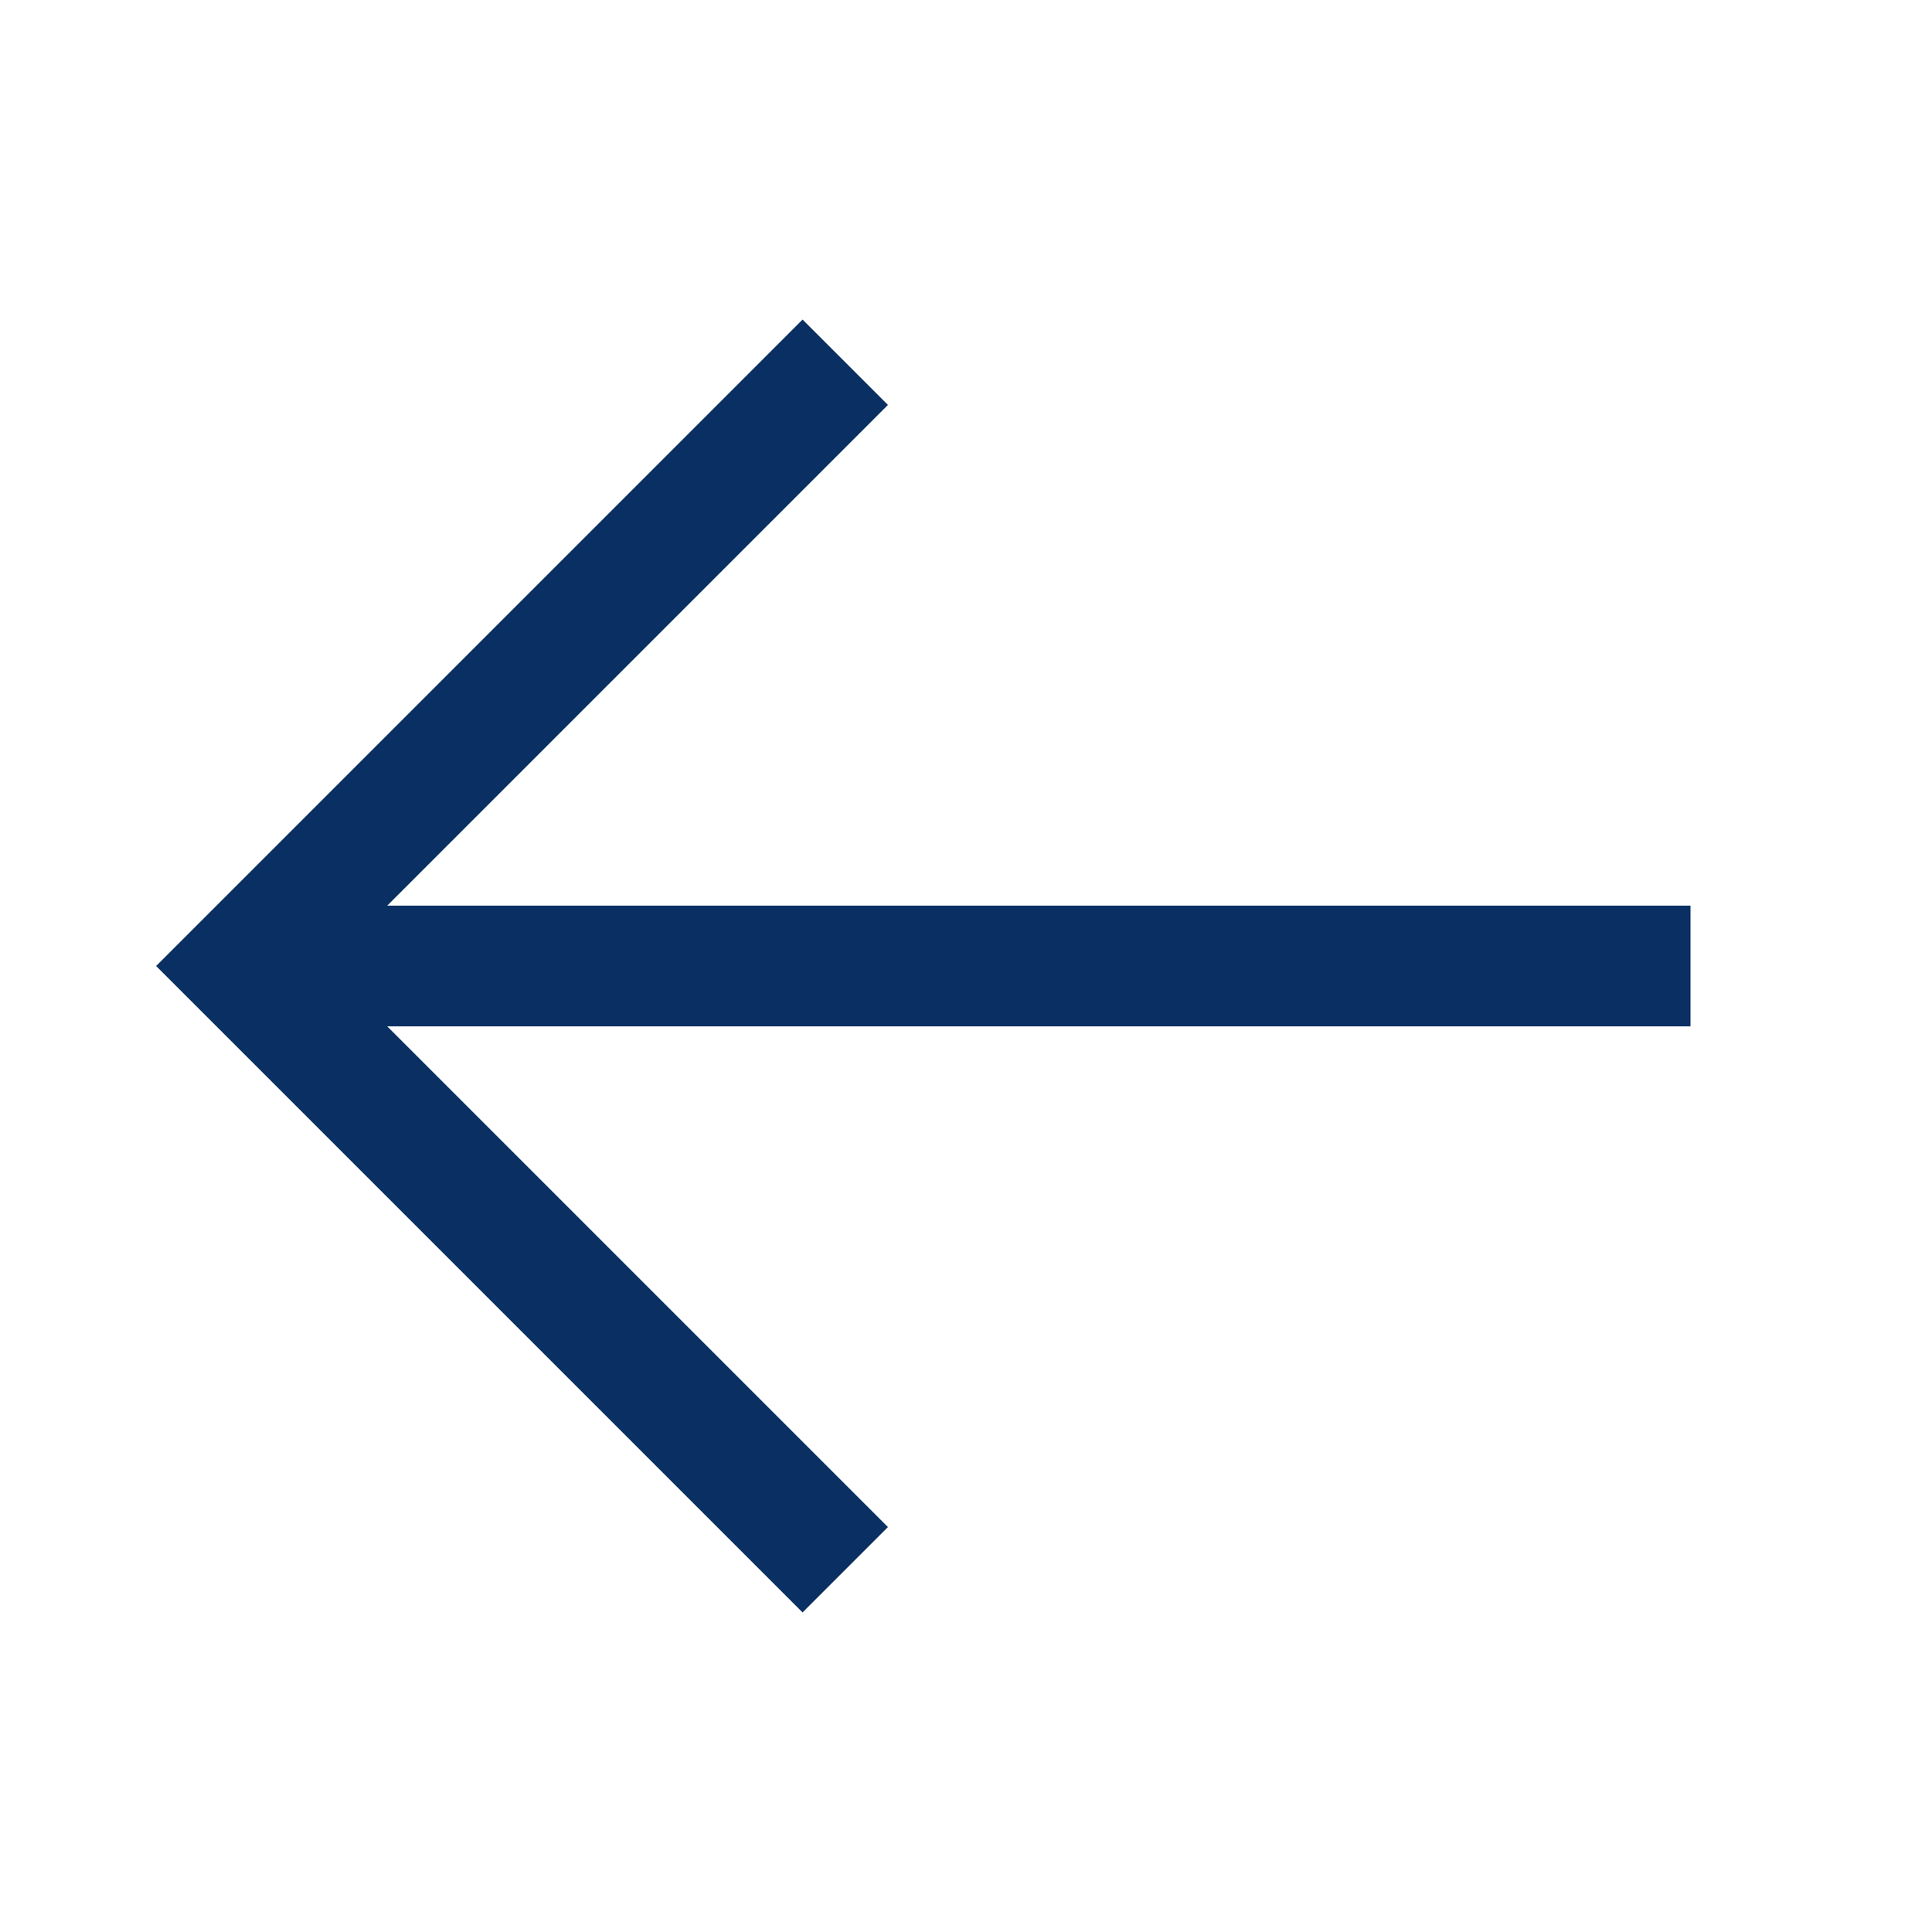
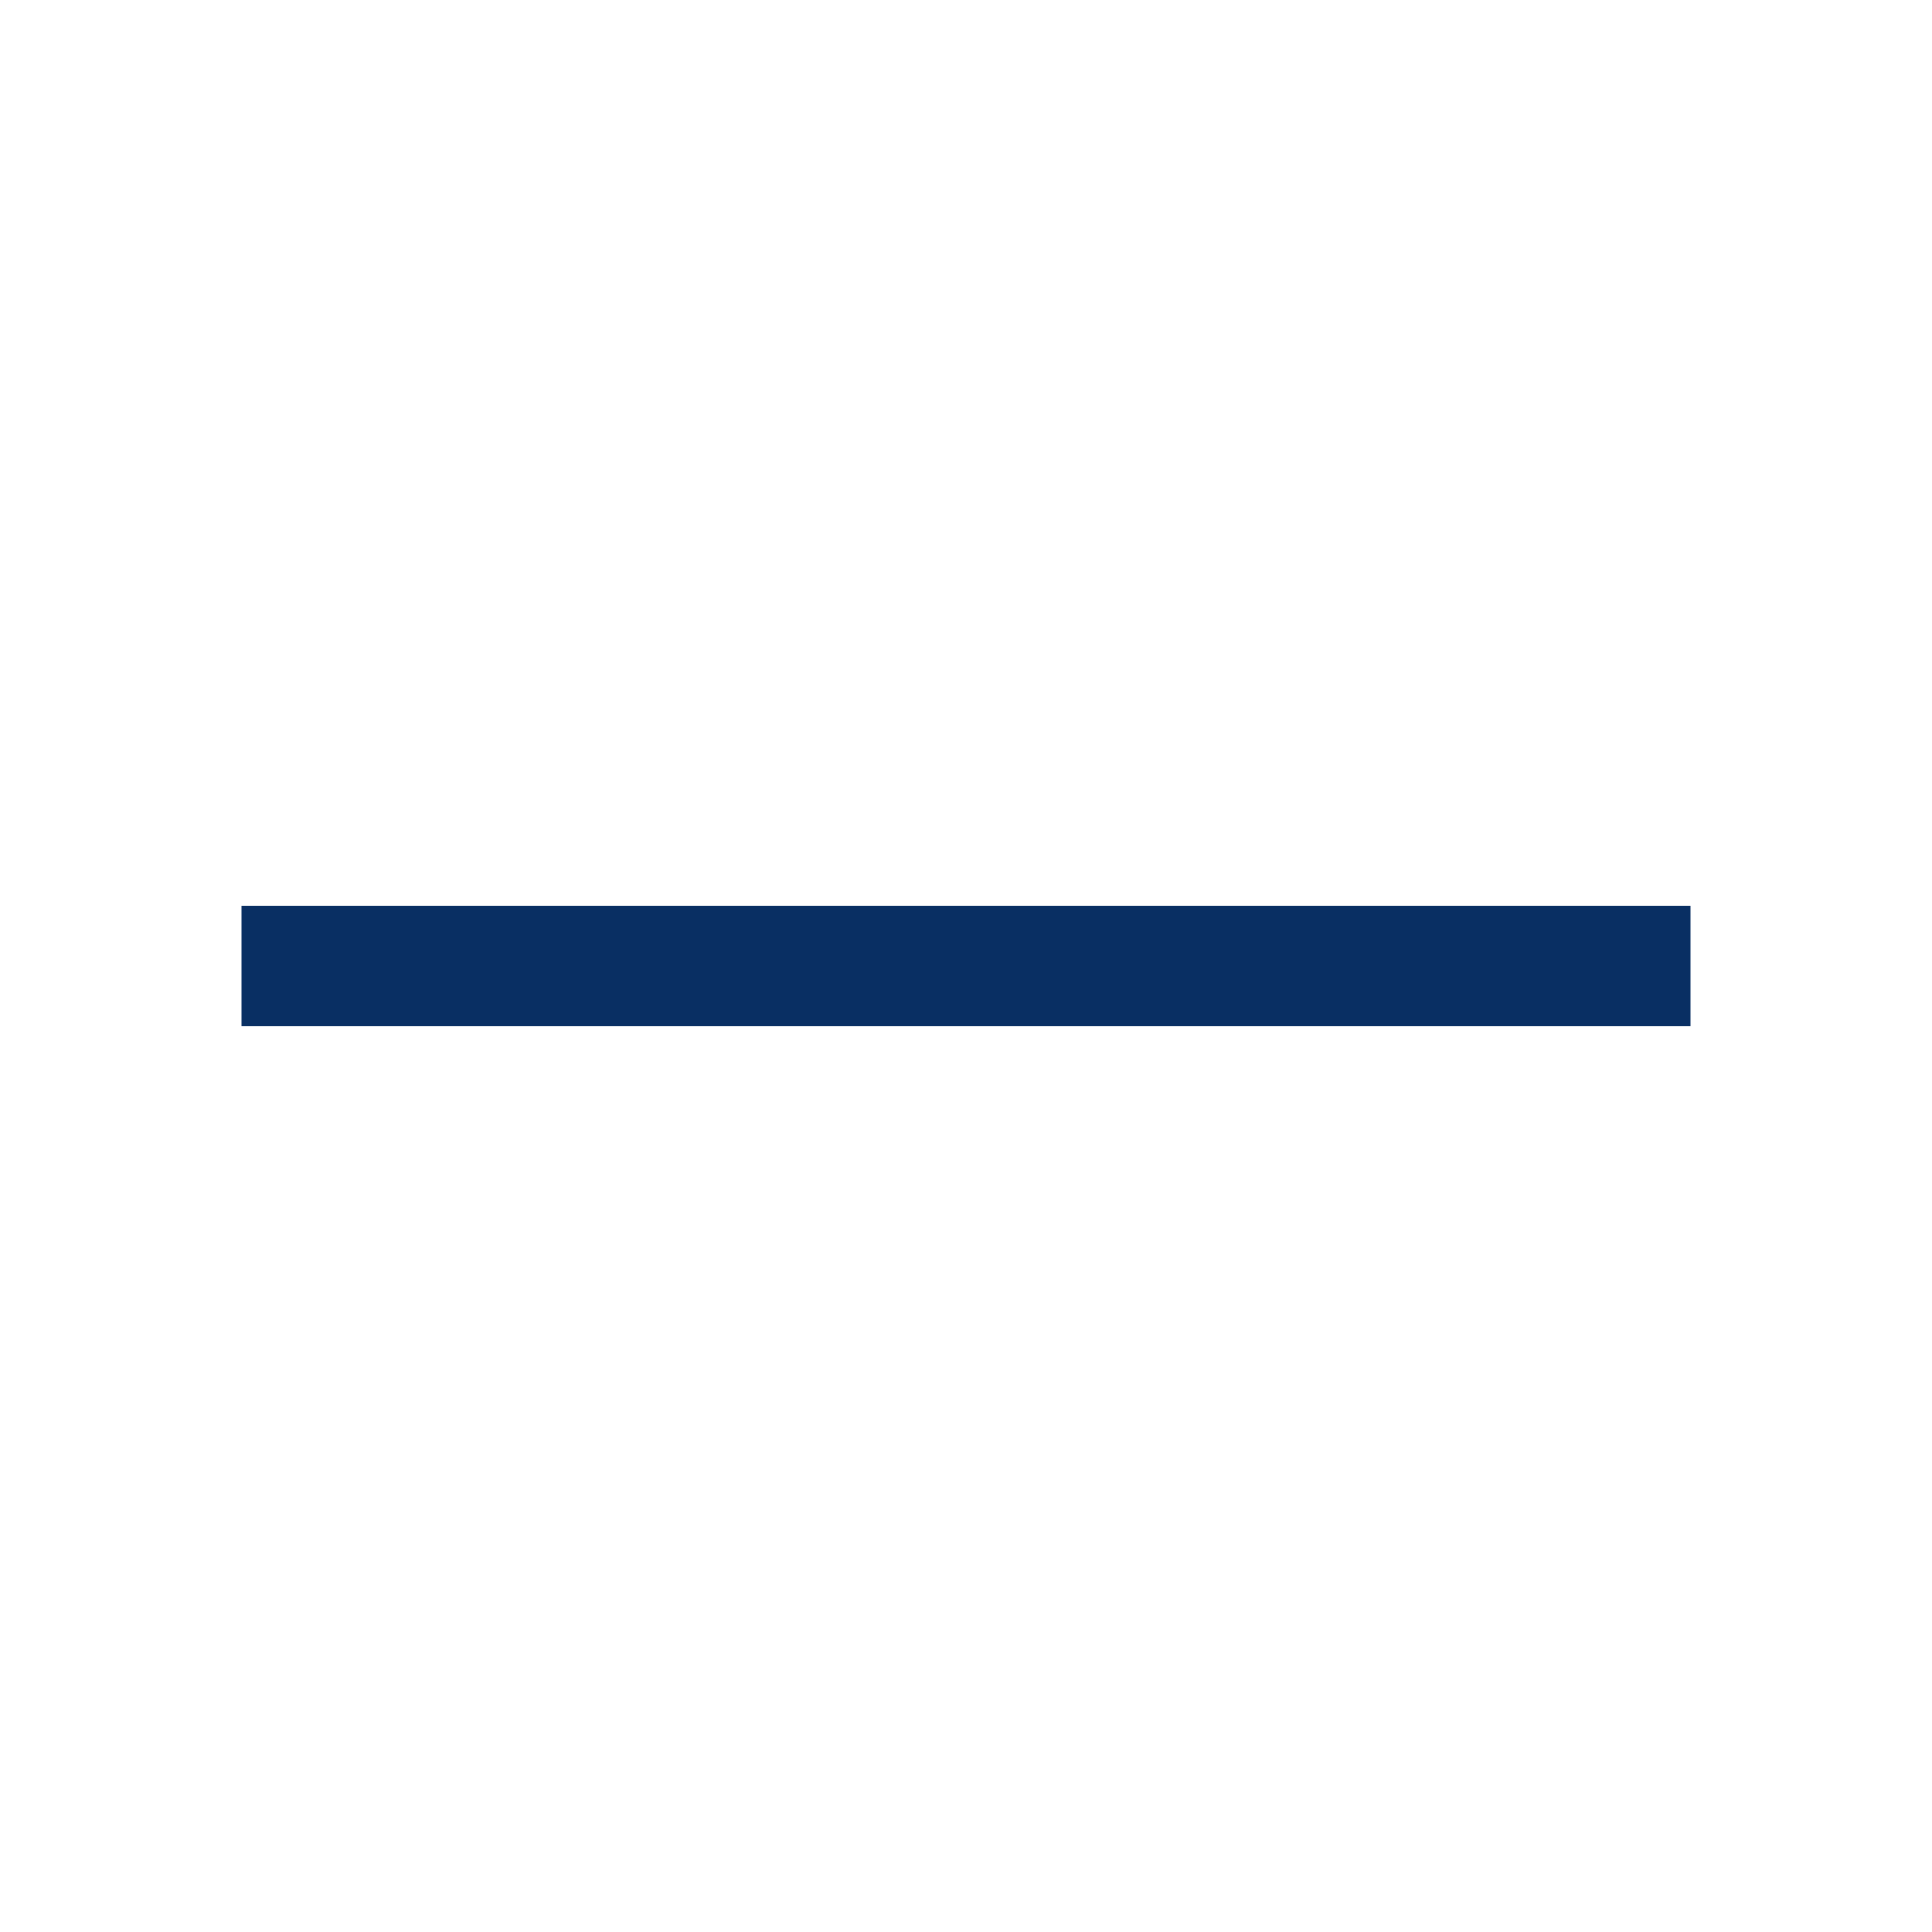
<svg xmlns="http://www.w3.org/2000/svg" width="16" height="16" viewBox="0 0 16 16" fill="none">
-   <path d="M7 13L2 8L7 3" stroke="#092F63" strokeLinecap="round" strokeLinejoin="round" />
  <path d="M2 8H14" stroke="#092F63" strokeLinecap="round" strokeLinejoin="round" />
</svg>